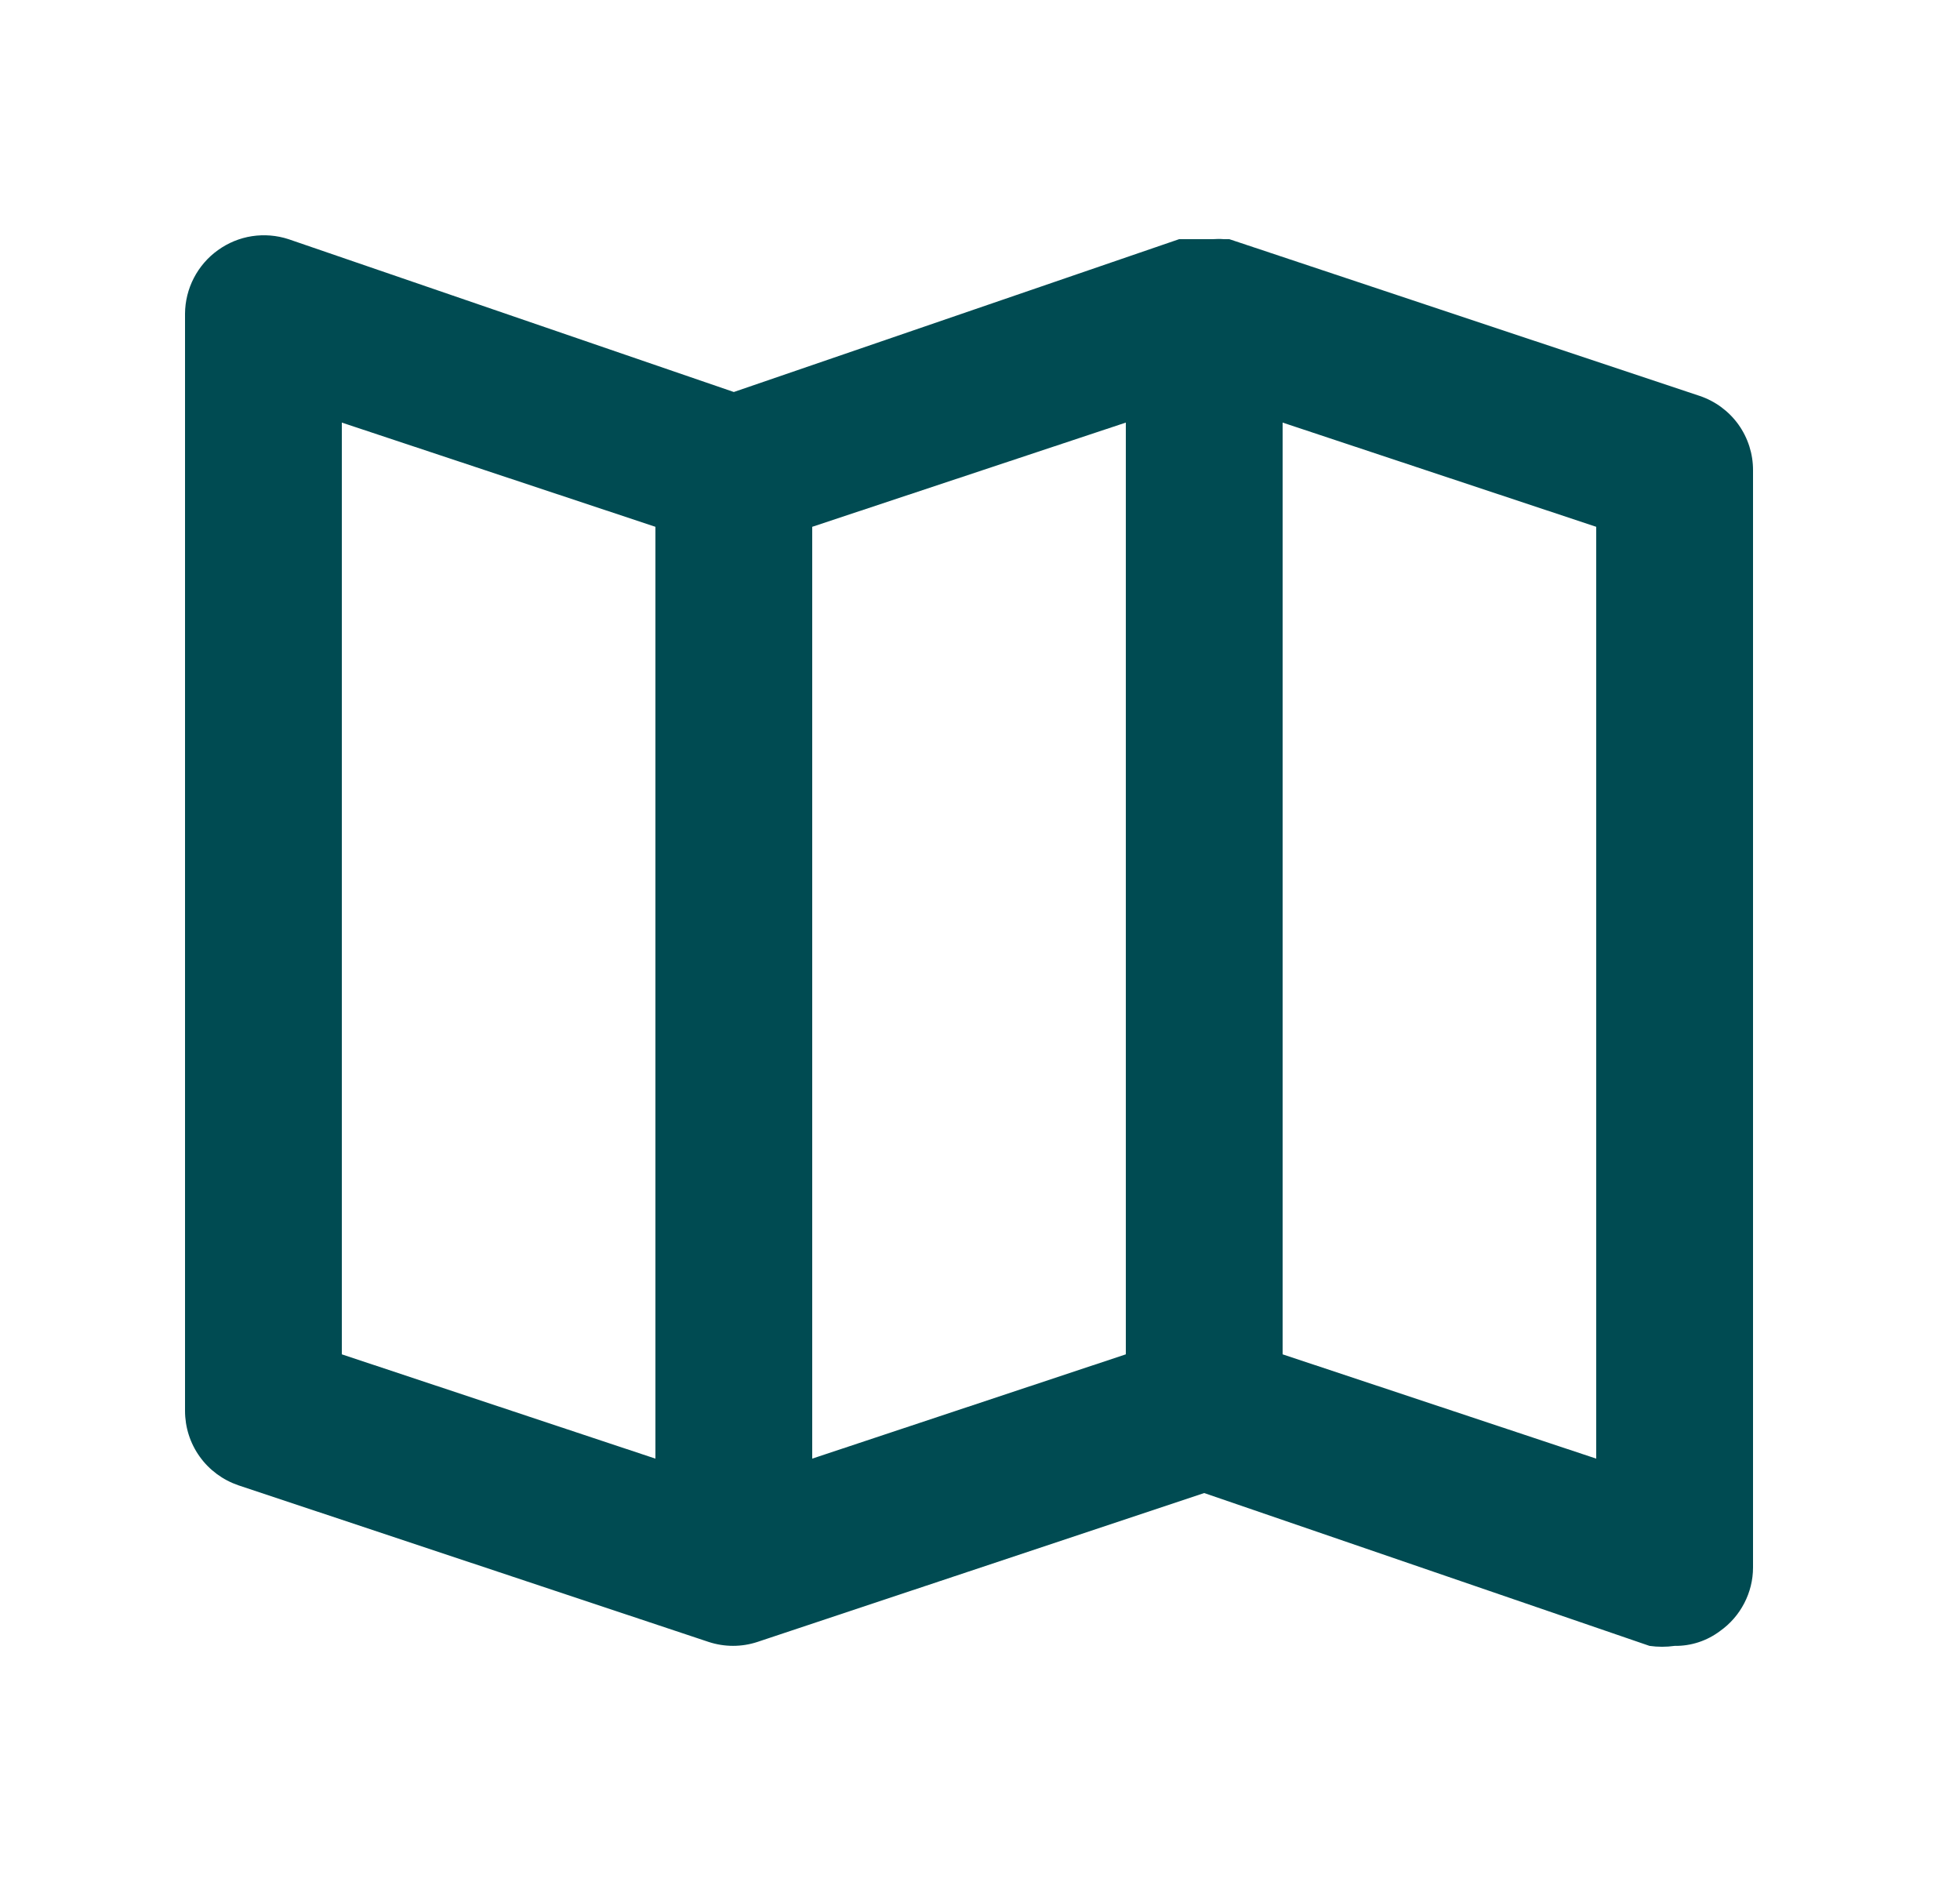
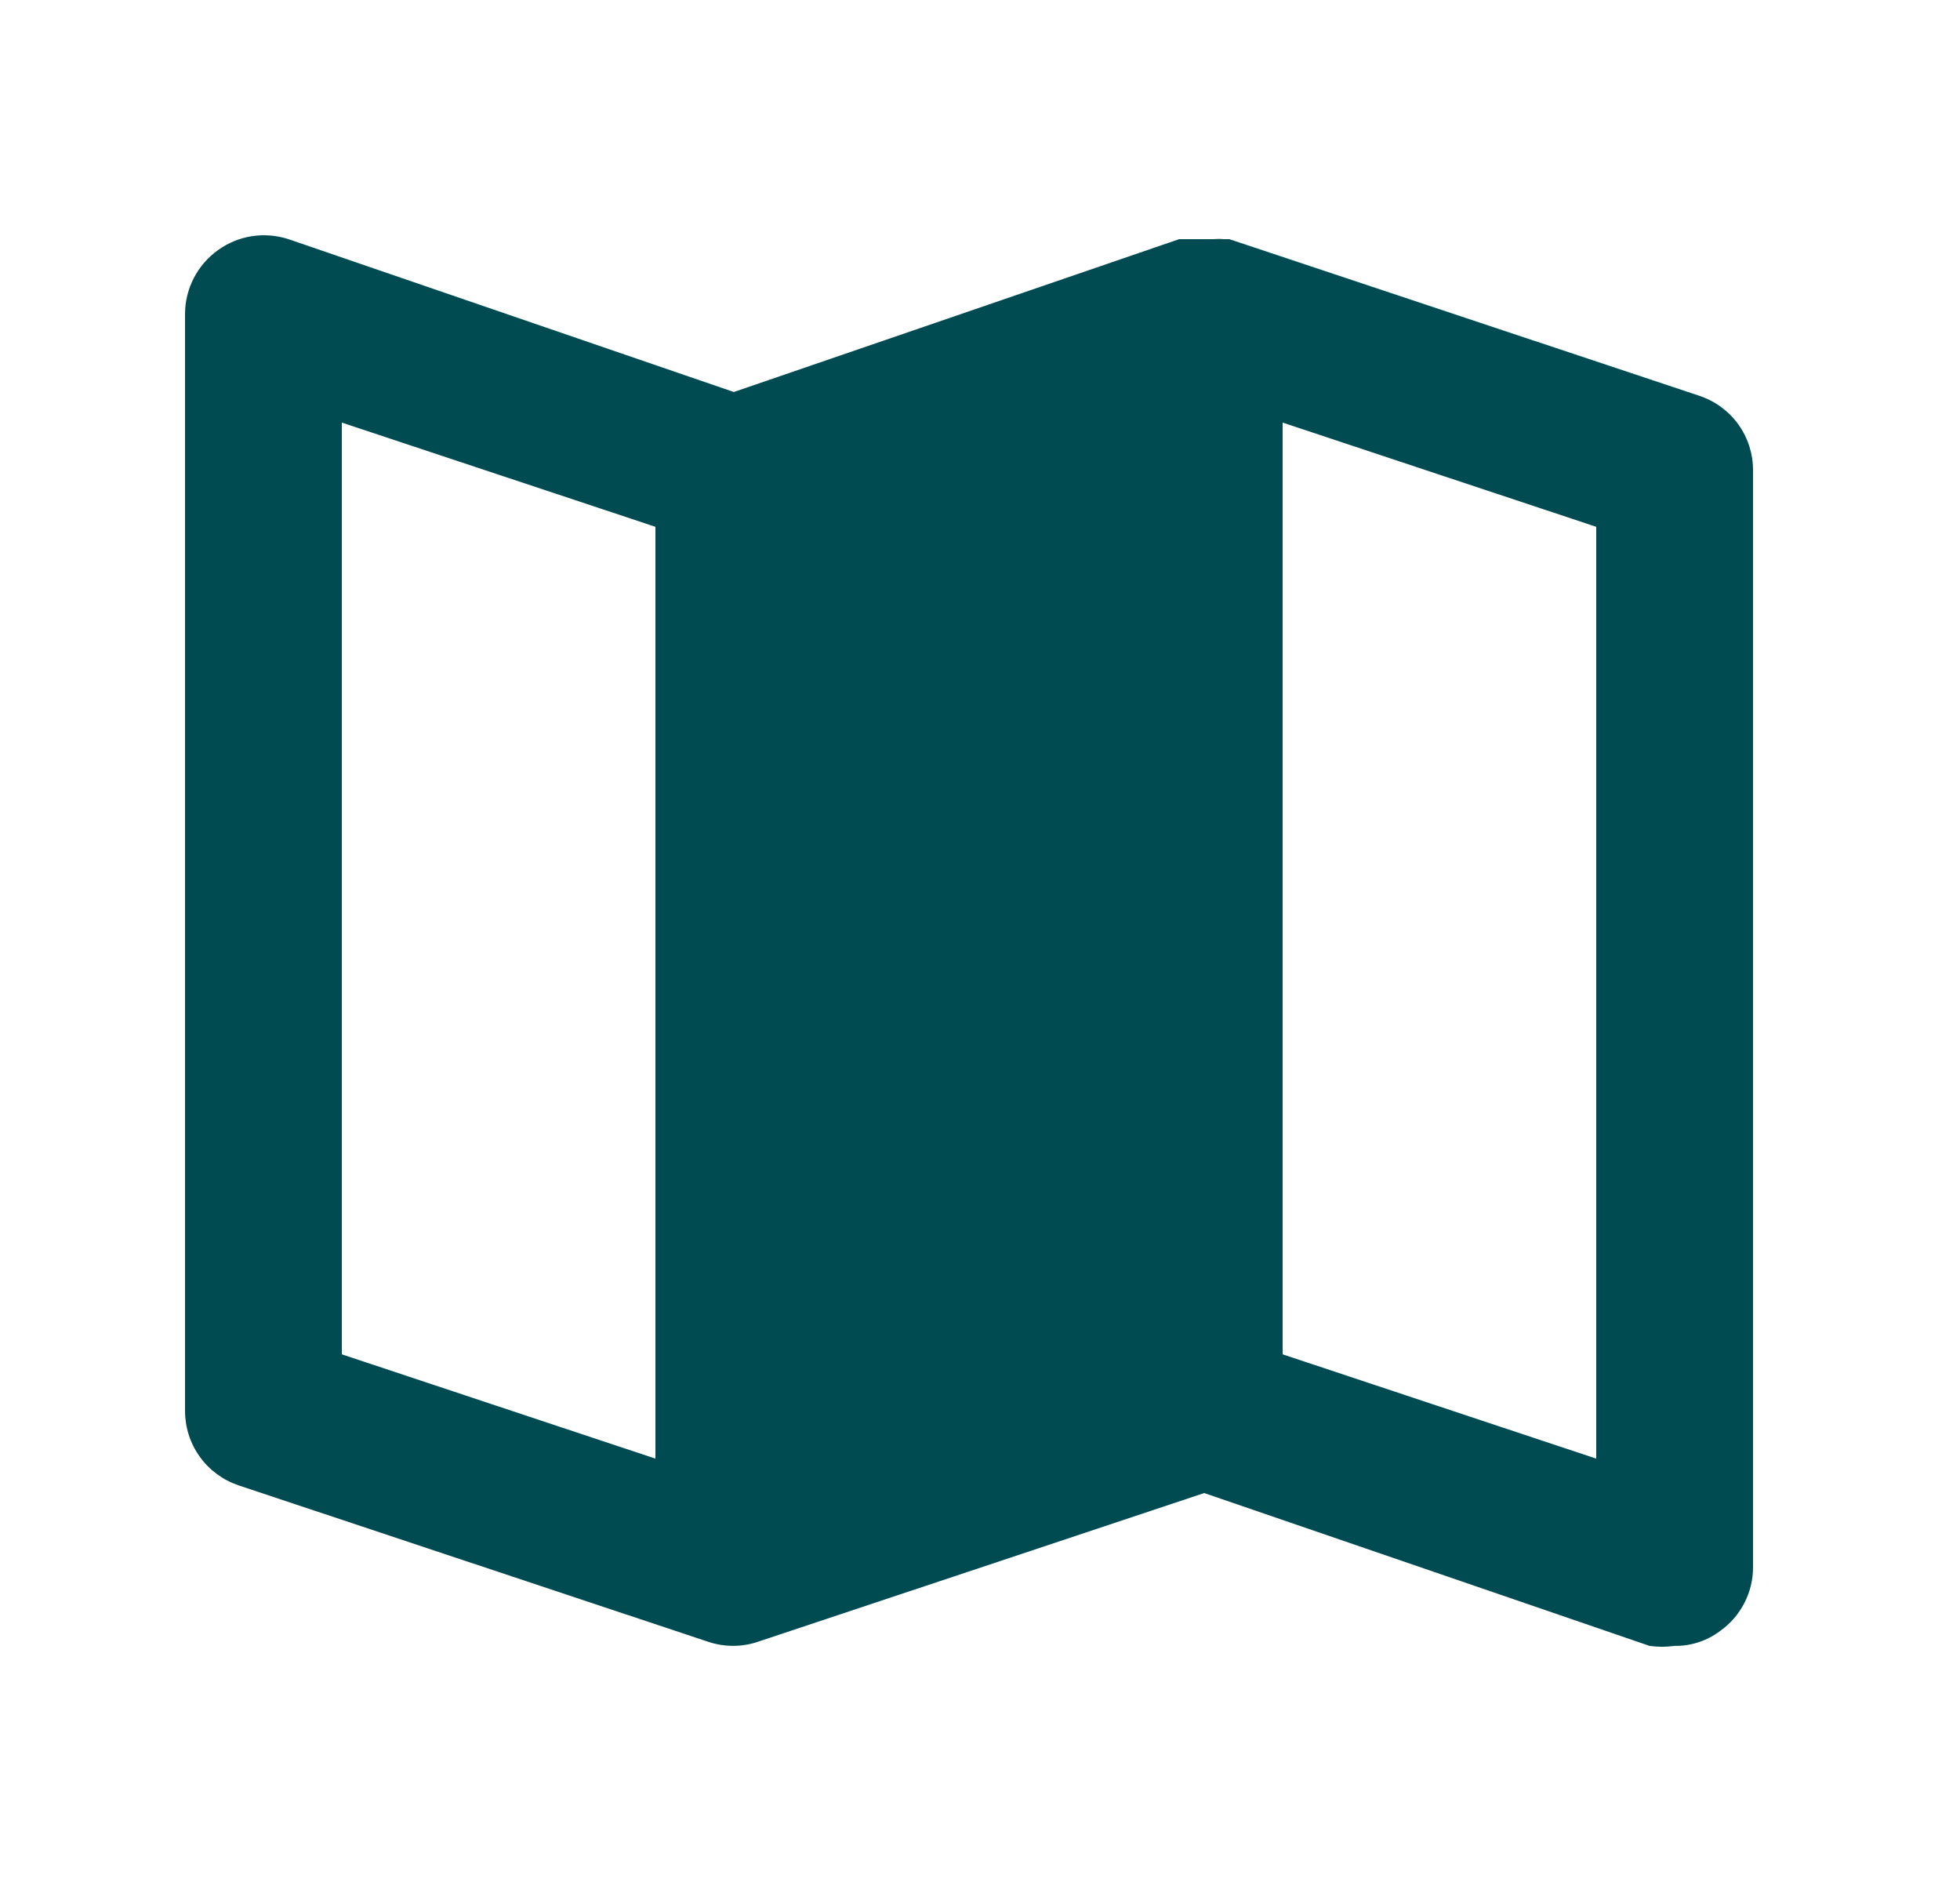
<svg xmlns="http://www.w3.org/2000/svg" width="25" height="24" viewBox="0 0 25 24" fill="none">
-   <path d="M21.68 5.049L15.68 3.05H15.61C15.564 3.046 15.517 3.046 15.47 3.05H15.24H15.11H15.04L9.36 4.999L3.68 3.05C3.53 3.001 3.37 2.988 3.213 3.012C3.057 3.036 2.909 3.097 2.78 3.19C2.651 3.282 2.546 3.404 2.473 3.544C2.4 3.685 2.361 3.841 2.36 4V17.991C2.36 18.201 2.425 18.405 2.547 18.575C2.669 18.746 2.842 18.873 3.04 18.941L9.04 20.939C9.242 21.005 9.459 21.005 9.66 20.939L15.36 19.04L21.04 20.989C21.146 21.004 21.254 21.004 21.36 20.989C21.569 20.992 21.773 20.925 21.94 20.799C22.07 20.707 22.175 20.586 22.248 20.445C22.321 20.305 22.36 20.148 22.36 19.99V5.998C22.361 5.789 22.296 5.585 22.174 5.414C22.052 5.244 21.879 5.116 21.68 5.049ZM8.36 18.601L4.36 17.271V5.389L8.36 6.718V18.601ZM14.36 17.271L10.36 18.601V6.718L14.36 5.389V17.271ZM20.36 18.601L16.36 17.271V5.389L20.36 6.718V18.601Z" fill="#004B52" />
+   <path d="M21.68 5.049L15.68 3.05H15.61C15.564 3.046 15.517 3.046 15.47 3.05H15.24H15.11H15.04L9.36 4.999L3.68 3.05C3.53 3.001 3.37 2.988 3.213 3.012C3.057 3.036 2.909 3.097 2.78 3.19C2.651 3.282 2.546 3.404 2.473 3.544C2.4 3.685 2.361 3.841 2.36 4V17.991C2.36 18.201 2.425 18.405 2.547 18.575C2.669 18.746 2.842 18.873 3.04 18.941L9.04 20.939C9.242 21.005 9.459 21.005 9.66 20.939L15.36 19.04L21.04 20.989C21.146 21.004 21.254 21.004 21.36 20.989C21.569 20.992 21.773 20.925 21.94 20.799C22.07 20.707 22.175 20.586 22.248 20.445C22.321 20.305 22.36 20.148 22.36 19.99V5.998C22.361 5.789 22.296 5.585 22.174 5.414C22.052 5.244 21.879 5.116 21.68 5.049ZM8.36 18.601L4.36 17.271V5.389L8.36 6.718V18.601ZM14.36 17.271V6.718L14.36 5.389V17.271ZM20.36 18.601L16.36 17.271V5.389L20.36 6.718V18.601Z" fill="#004B52" />
</svg>